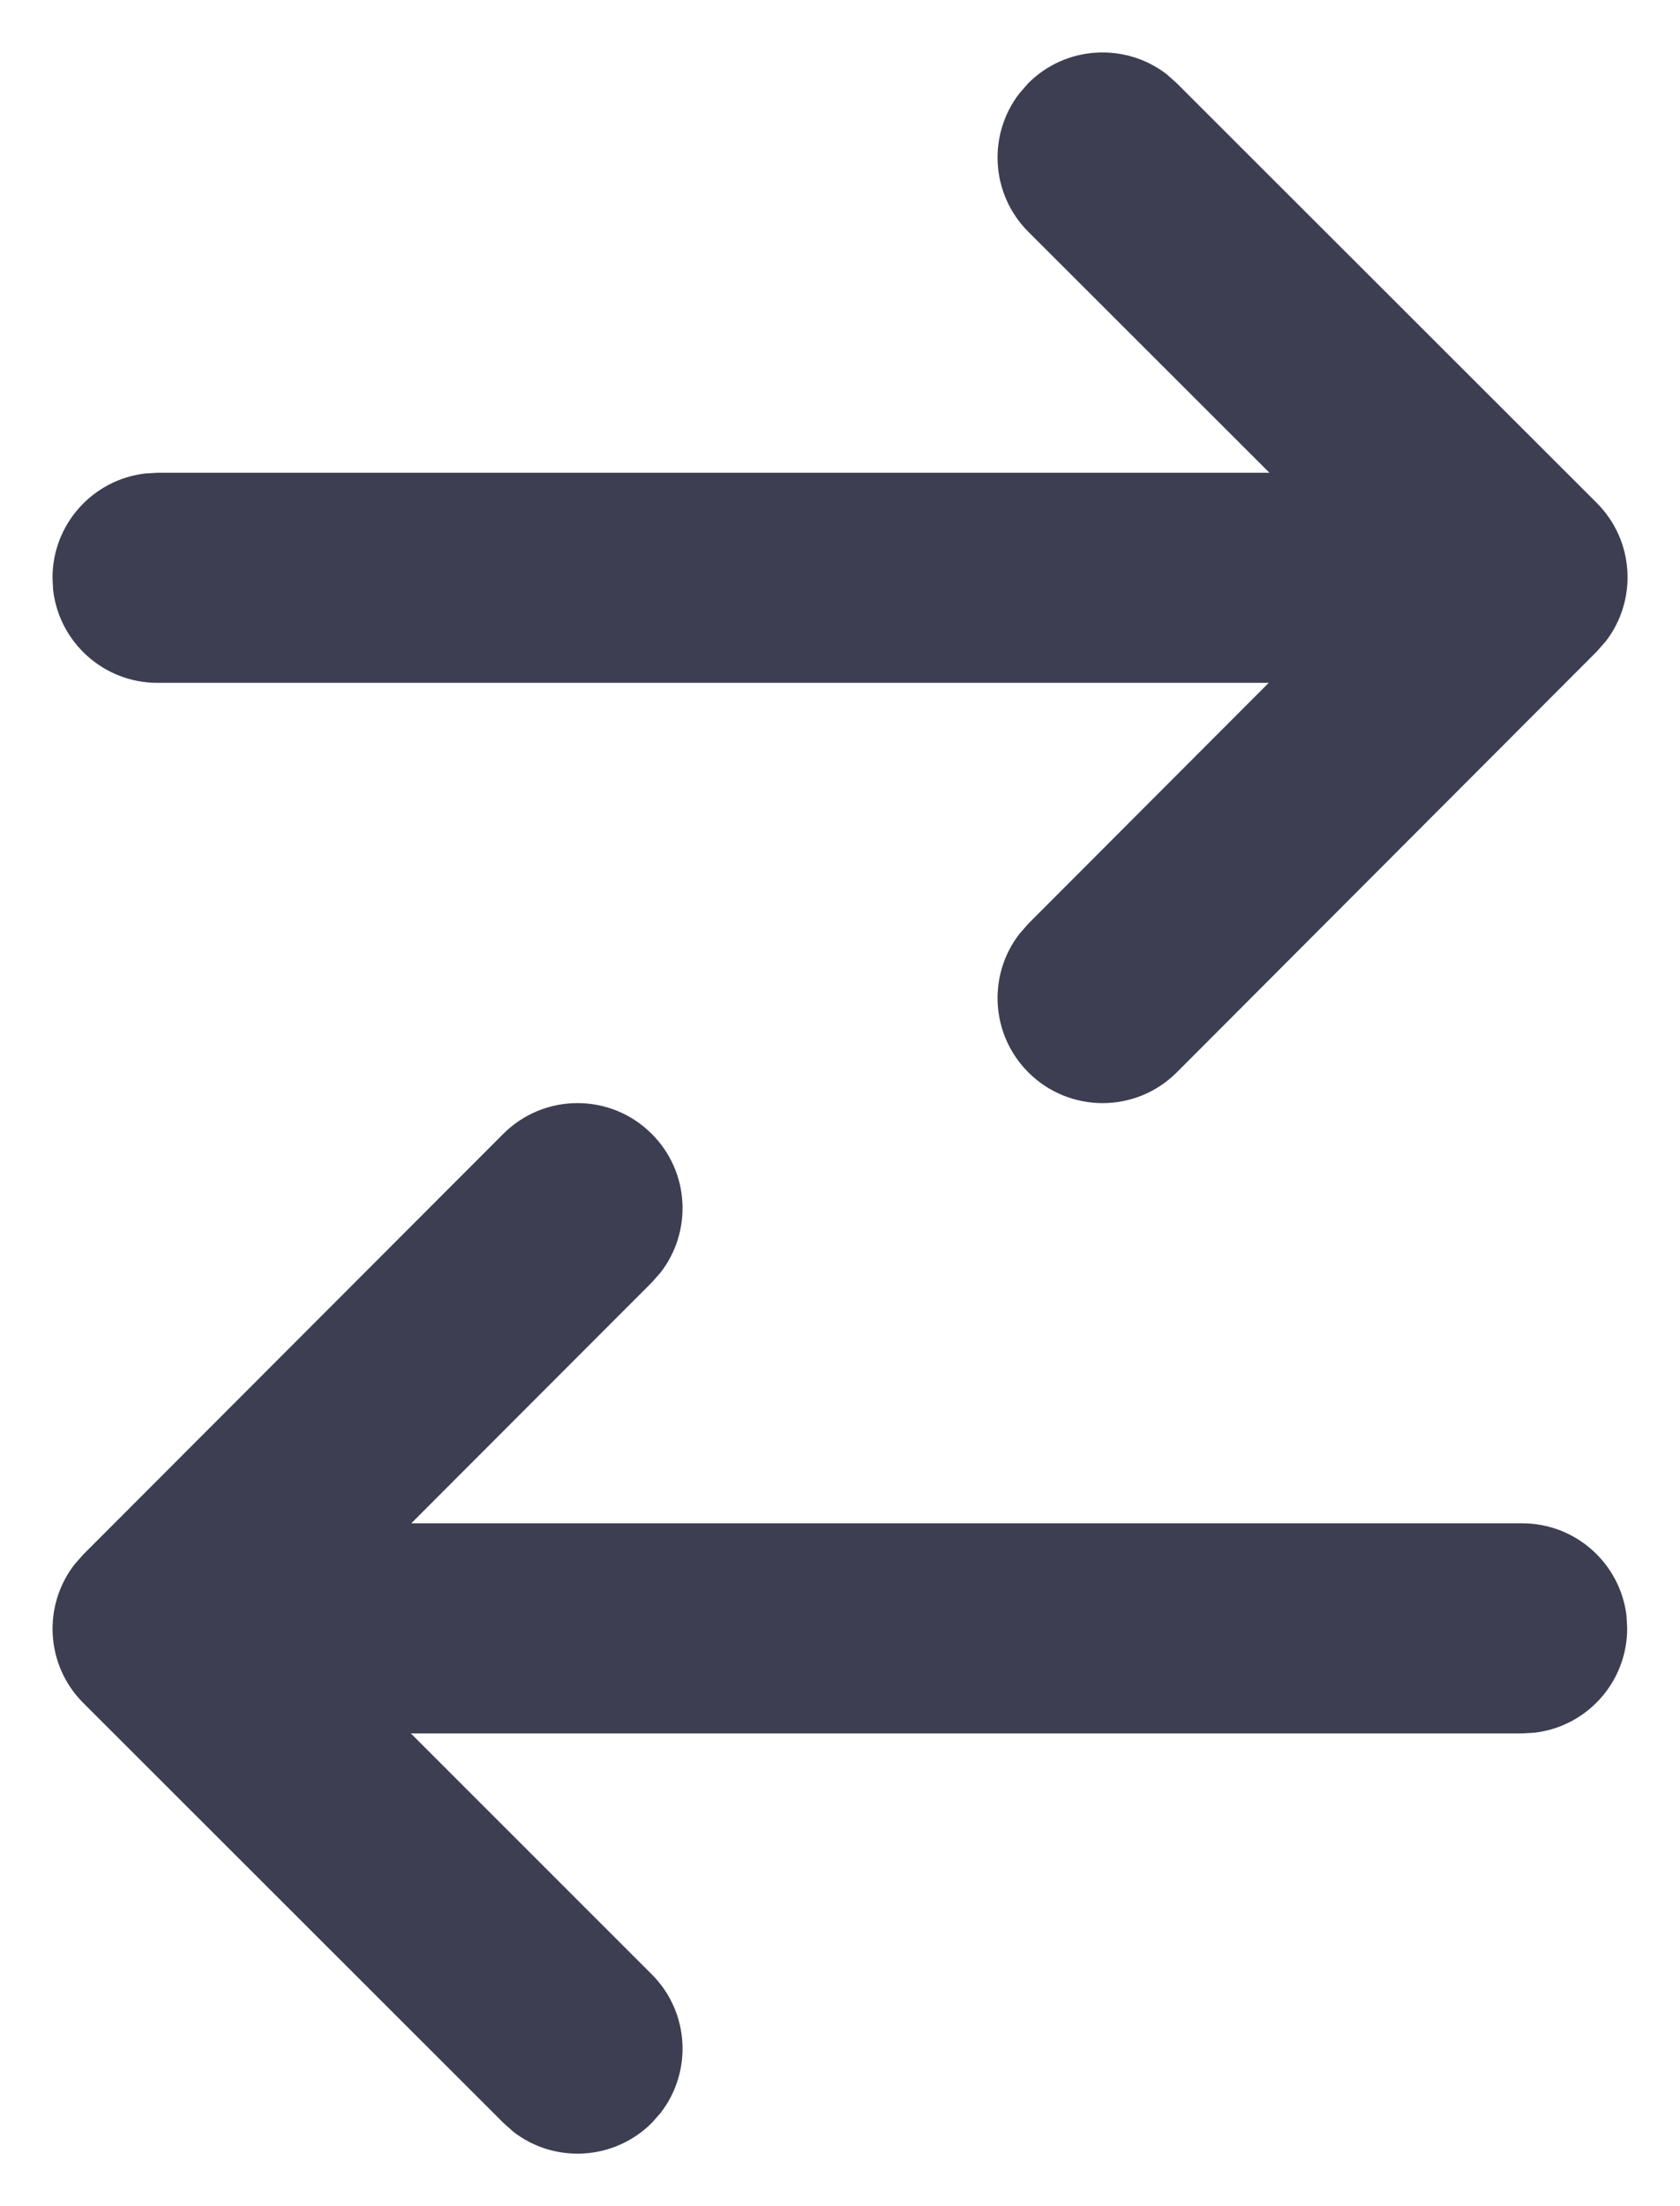
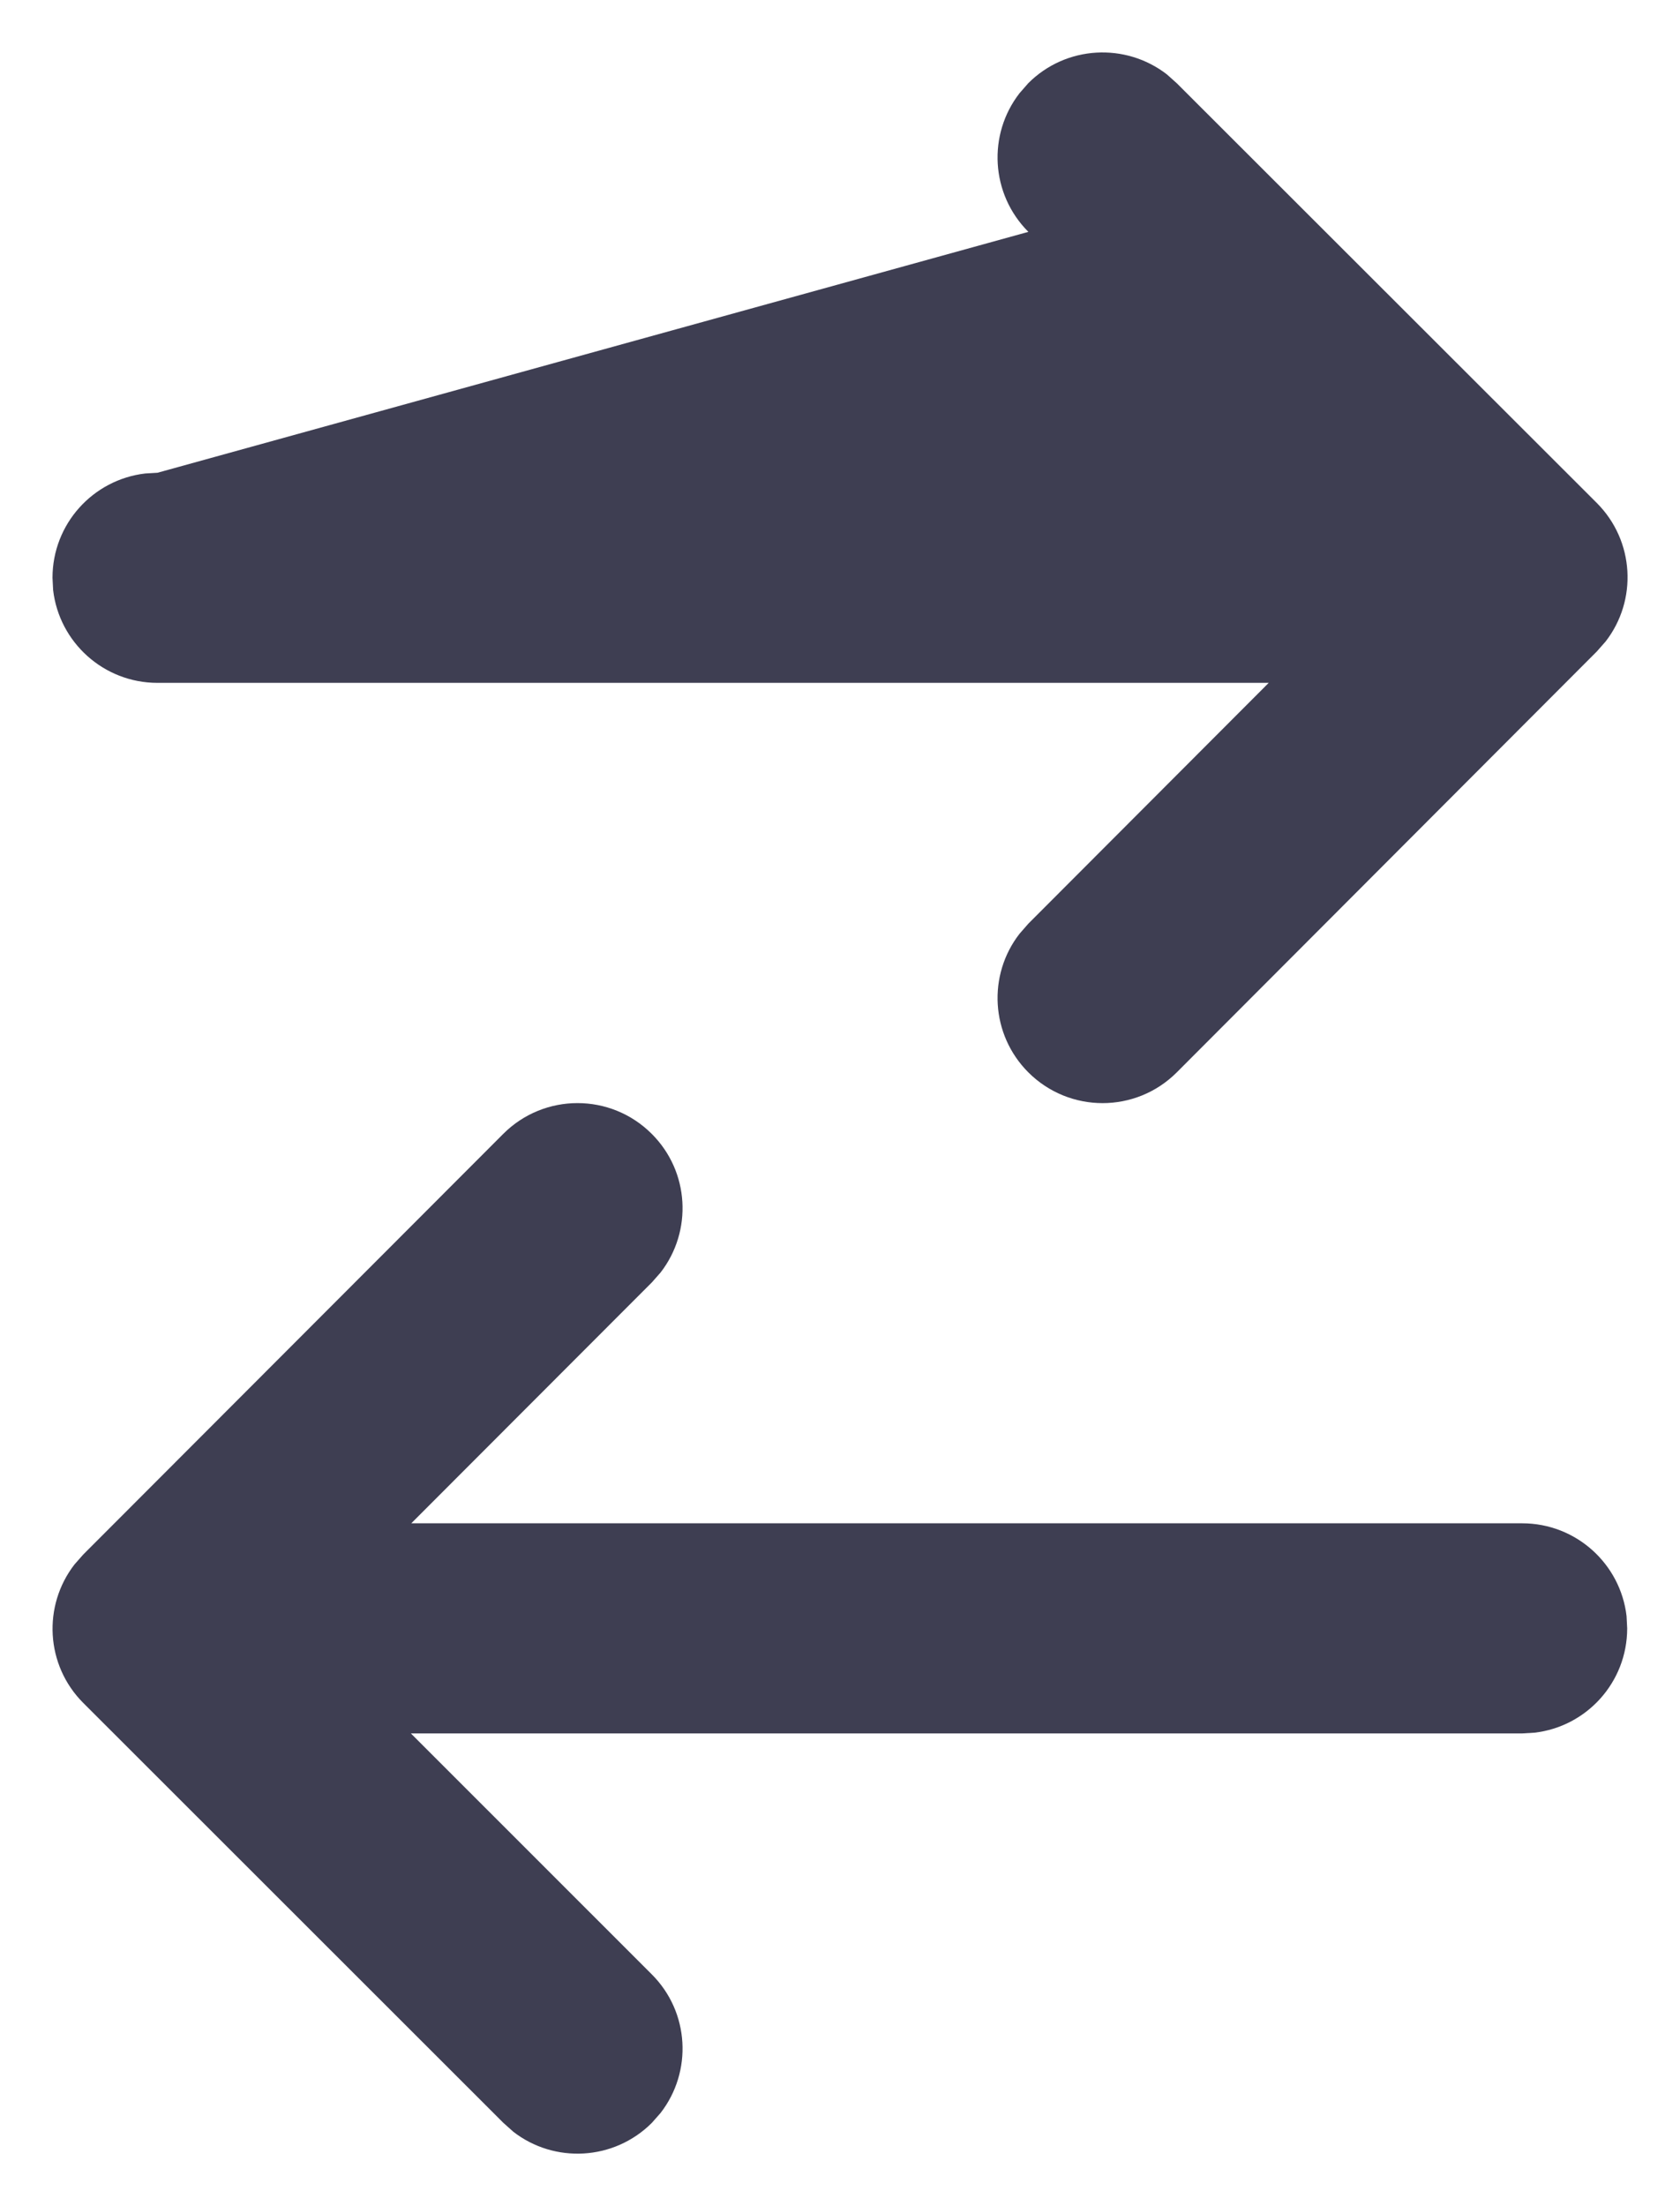
<svg xmlns="http://www.w3.org/2000/svg" width="16" height="21" viewBox="0 0 16 21" fill="none">
-   <path d="M11.207 0.792L15.207 4.787C15.568 5.148 15.596 5.715 15.291 6.107L15.208 6.201L11.208 10.207C10.818 10.598 10.185 10.598 9.794 10.208C9.433 9.847 9.405 9.28 9.71 8.888L9.793 8.793L12.083 6.5L1.5 6.5C0.987 6.5 0.564 6.114 0.506 5.617L0.5 5.5C0.5 4.987 0.886 4.565 1.383 4.507L1.5 4.5L12.09 4.5L9.794 2.207C9.433 1.846 9.405 1.279 9.71 0.887L9.793 0.792C10.153 0.432 10.72 0.404 11.113 0.708L11.207 0.792L15.207 4.787L11.207 0.792ZM15.491 15.383L15.497 15.5C15.497 16.013 15.111 16.436 14.614 16.493L14.497 16.5L3.913 16.5L6.207 18.793C6.568 19.153 6.596 19.72 6.291 20.113L6.208 20.207C5.848 20.567 5.28 20.596 4.888 20.291L4.794 20.207L0.794 16.211C0.433 15.851 0.405 15.284 0.71 14.891L0.793 14.797L4.793 10.793C5.183 10.403 5.816 10.402 6.207 10.793C6.568 11.153 6.596 11.72 6.291 12.113L6.208 12.207L3.917 14.5L14.497 14.5C15.01 14.5 15.433 14.886 15.491 15.383L15.497 15.5L15.491 15.383Z" fill="#3E3E52" />
+   <path d="M11.207 0.792L15.207 4.787C15.568 5.148 15.596 5.715 15.291 6.107L15.208 6.201L11.208 10.207C10.818 10.598 10.185 10.598 9.794 10.208C9.433 9.847 9.405 9.28 9.71 8.888L9.793 8.793L12.083 6.5L1.5 6.5C0.987 6.5 0.564 6.114 0.506 5.617L0.5 5.5C0.5 4.987 0.886 4.565 1.383 4.507L1.5 4.5L9.794 2.207C9.433 1.846 9.405 1.279 9.71 0.887L9.793 0.792C10.153 0.432 10.72 0.404 11.113 0.708L11.207 0.792L15.207 4.787L11.207 0.792ZM15.491 15.383L15.497 15.5C15.497 16.013 15.111 16.436 14.614 16.493L14.497 16.5L3.913 16.5L6.207 18.793C6.568 19.153 6.596 19.72 6.291 20.113L6.208 20.207C5.848 20.567 5.28 20.596 4.888 20.291L4.794 20.207L0.794 16.211C0.433 15.851 0.405 15.284 0.71 14.891L0.793 14.797L4.793 10.793C5.183 10.403 5.816 10.402 6.207 10.793C6.568 11.153 6.596 11.72 6.291 12.113L6.208 12.207L3.917 14.5L14.497 14.5C15.01 14.5 15.433 14.886 15.491 15.383L15.497 15.5L15.491 15.383Z" fill="#3E3E52" />
</svg>